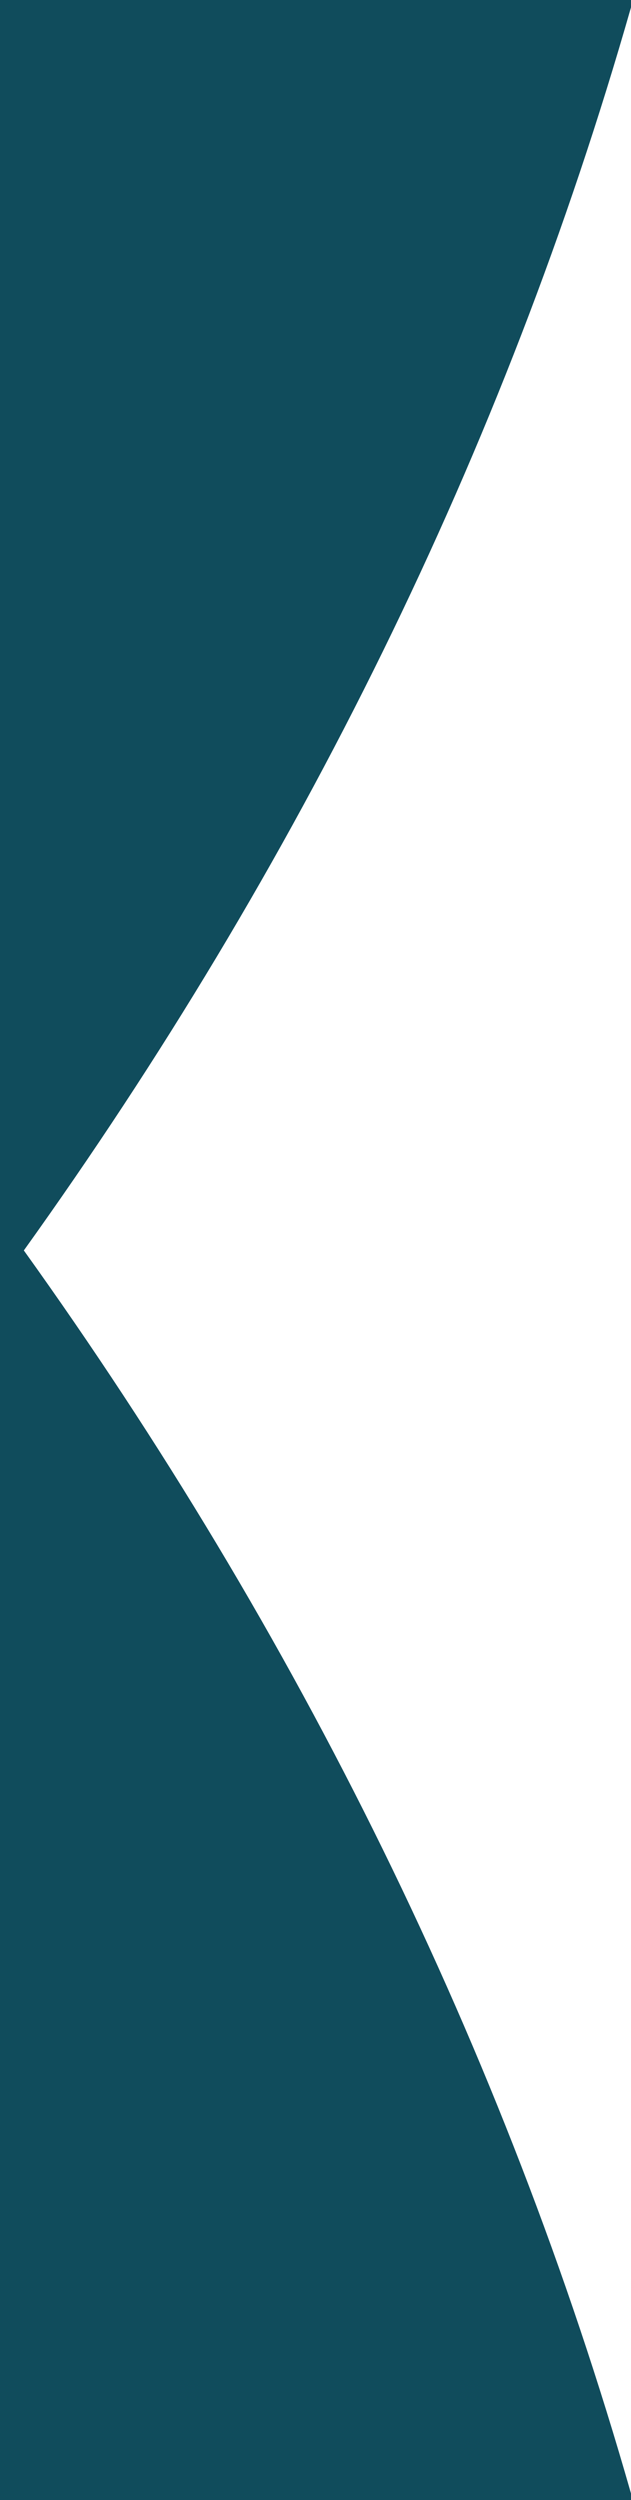
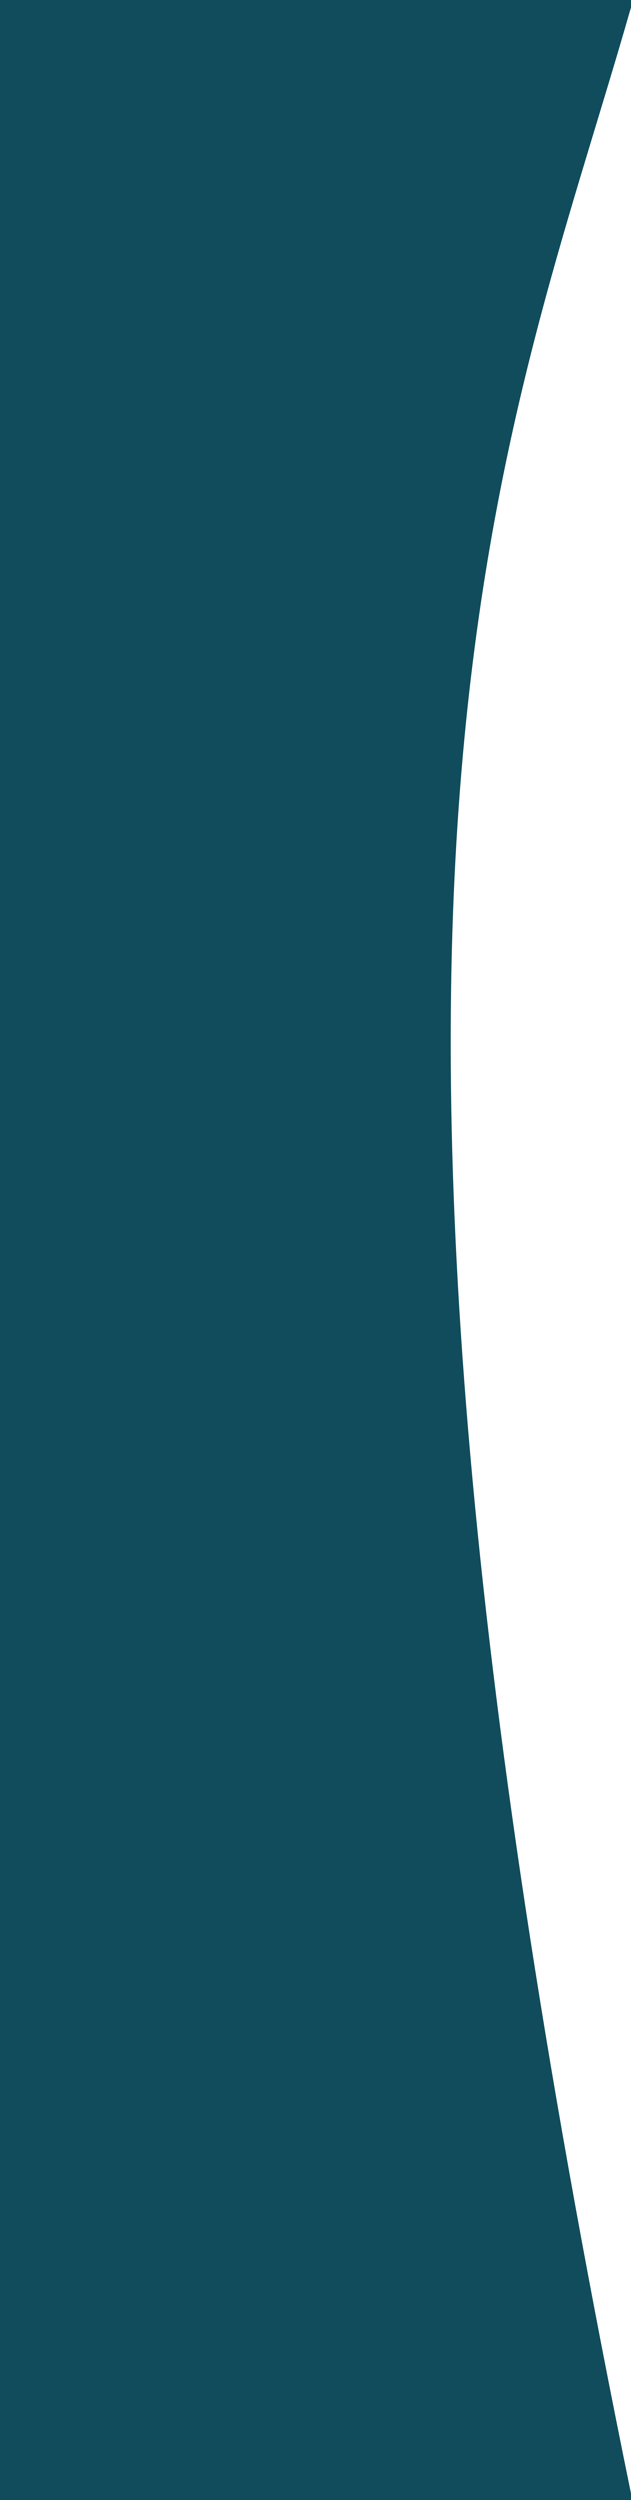
<svg xmlns="http://www.w3.org/2000/svg" width="202" height="800" viewBox="0 0 202 800" fill="none">
-   <path fill-rule="evenodd" clip-rule="evenodd" d="M202 797.914C161.559 656.248 95.366 522.528 7.632 400.142C95.366 277.74 161.559 144.013 202 2.345V0L0 0L0 800H202V797.914Z" fill="#104C5C" />
+   <path fill-rule="evenodd" clip-rule="evenodd" d="M202 797.914C95.366 277.74 161.559 144.013 202 2.345V0L0 0L0 800H202V797.914Z" fill="#104C5C" />
</svg>